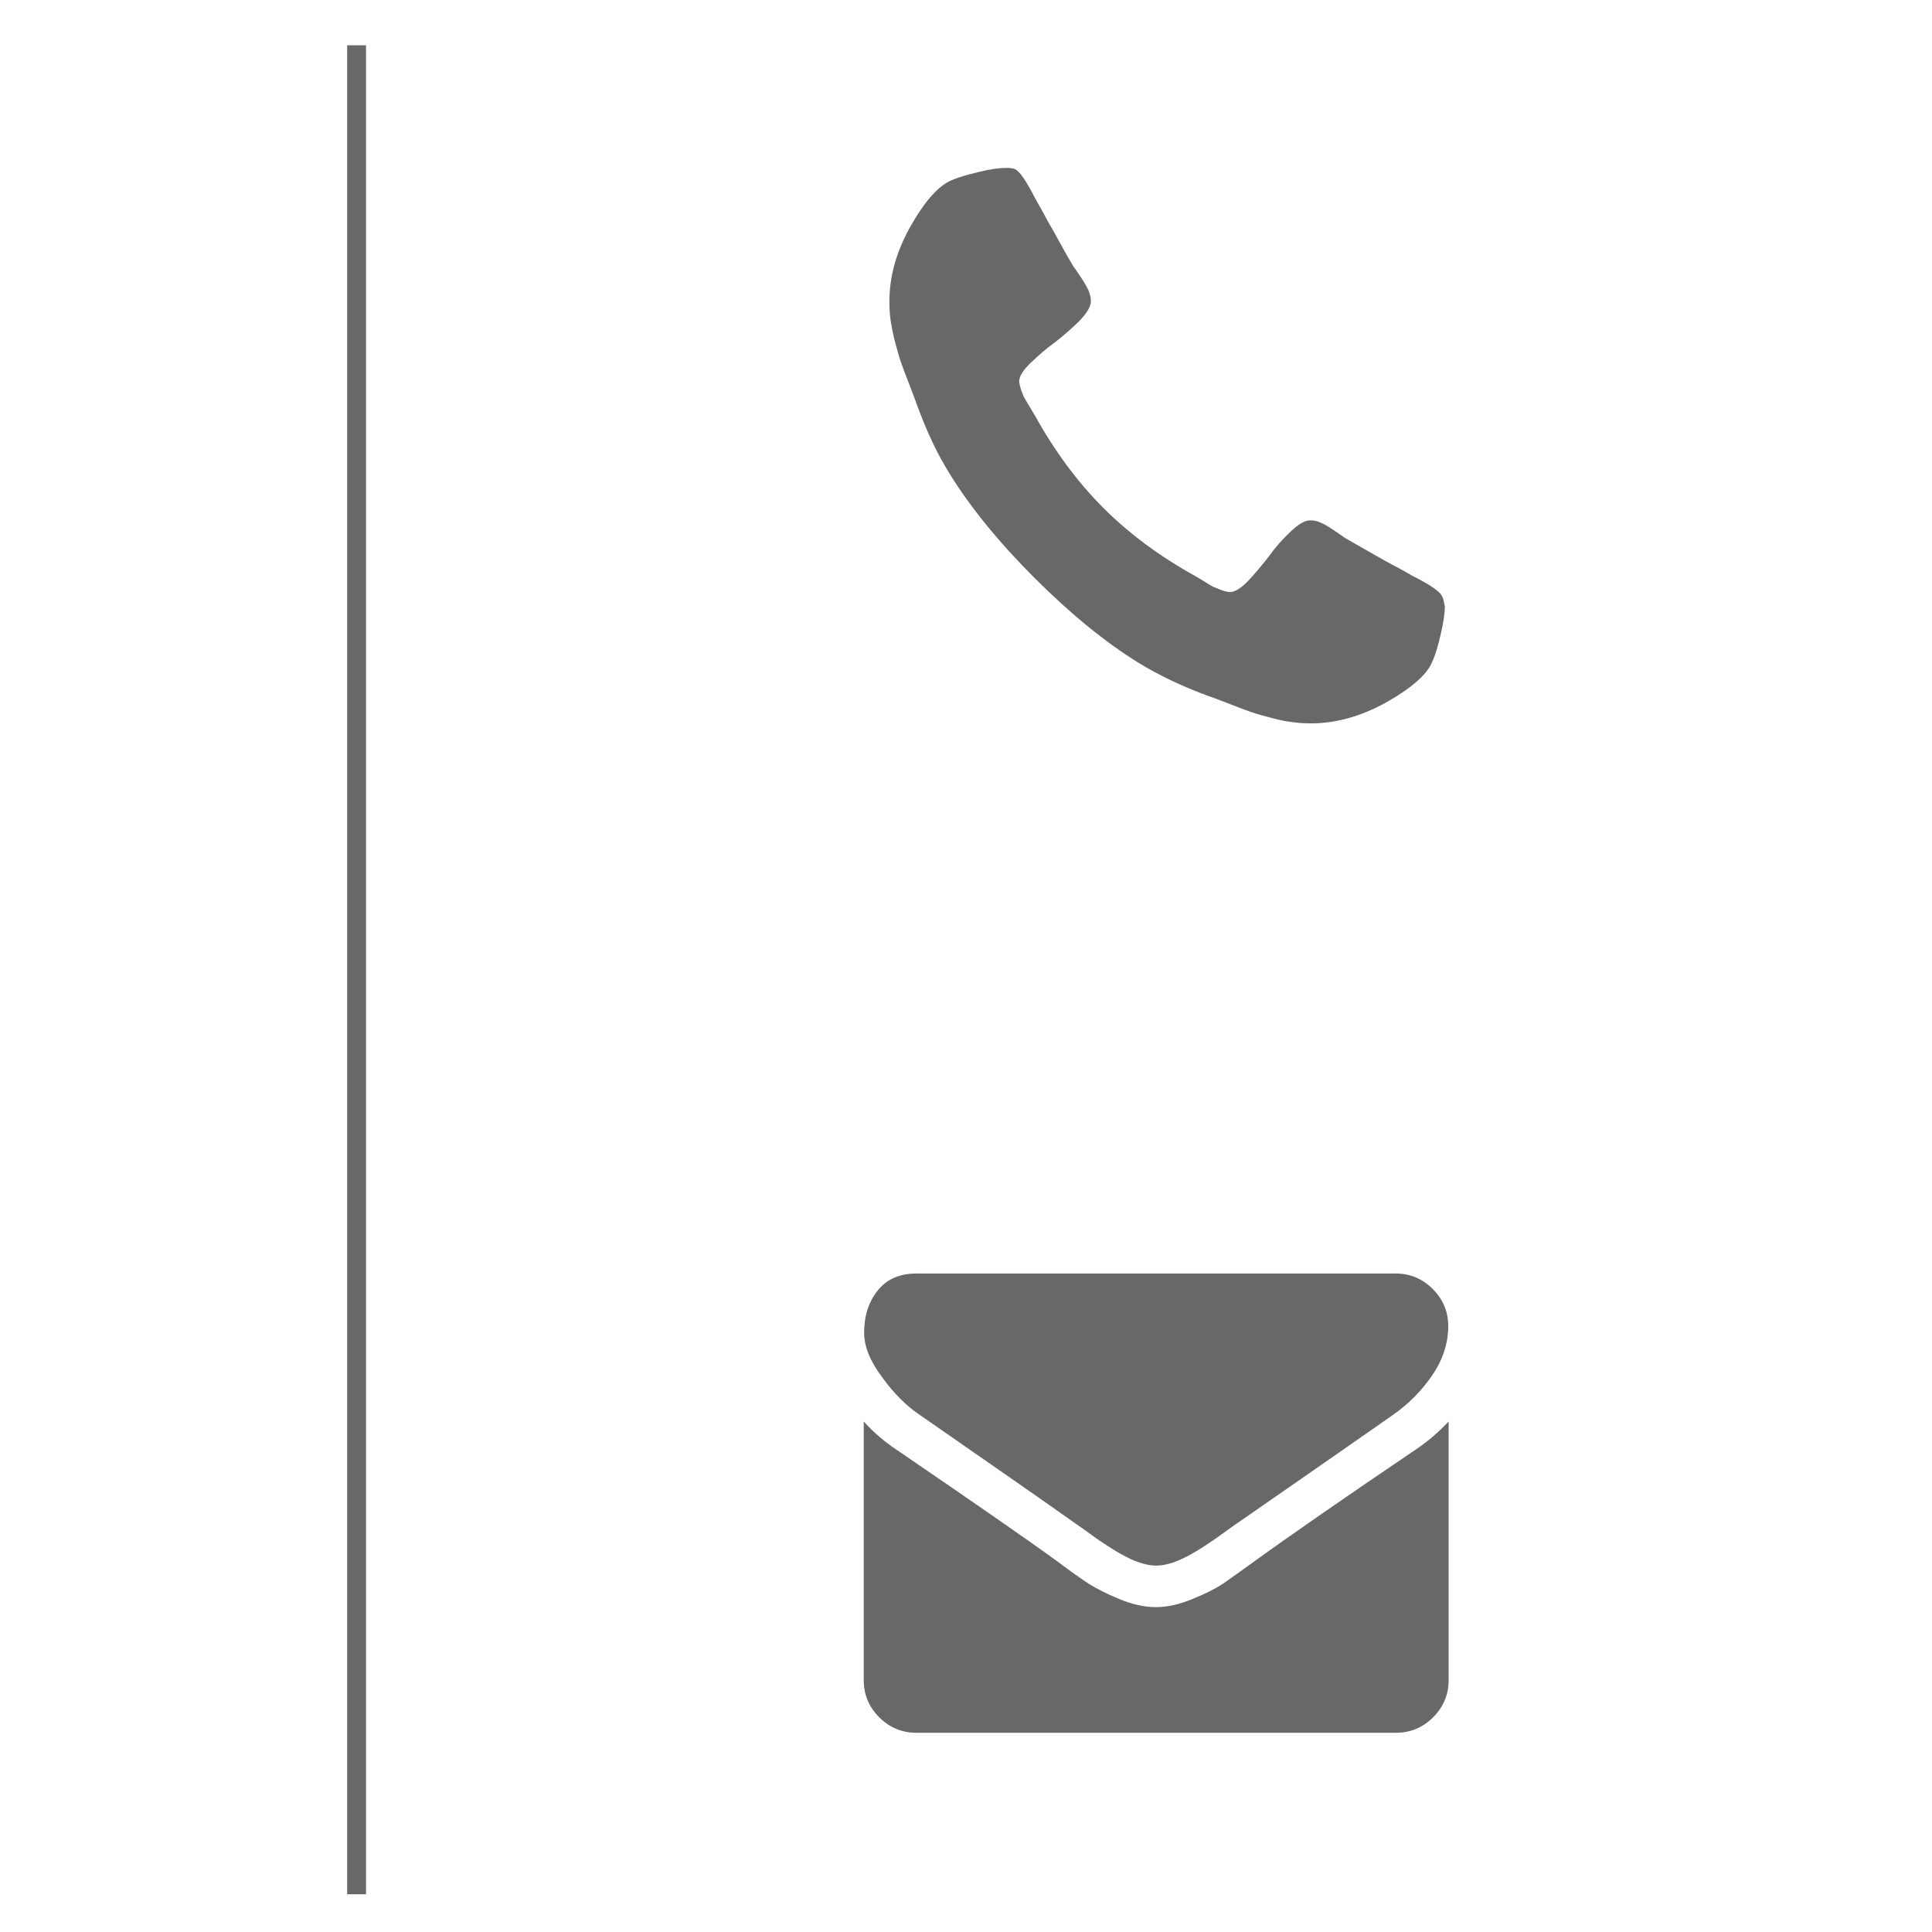
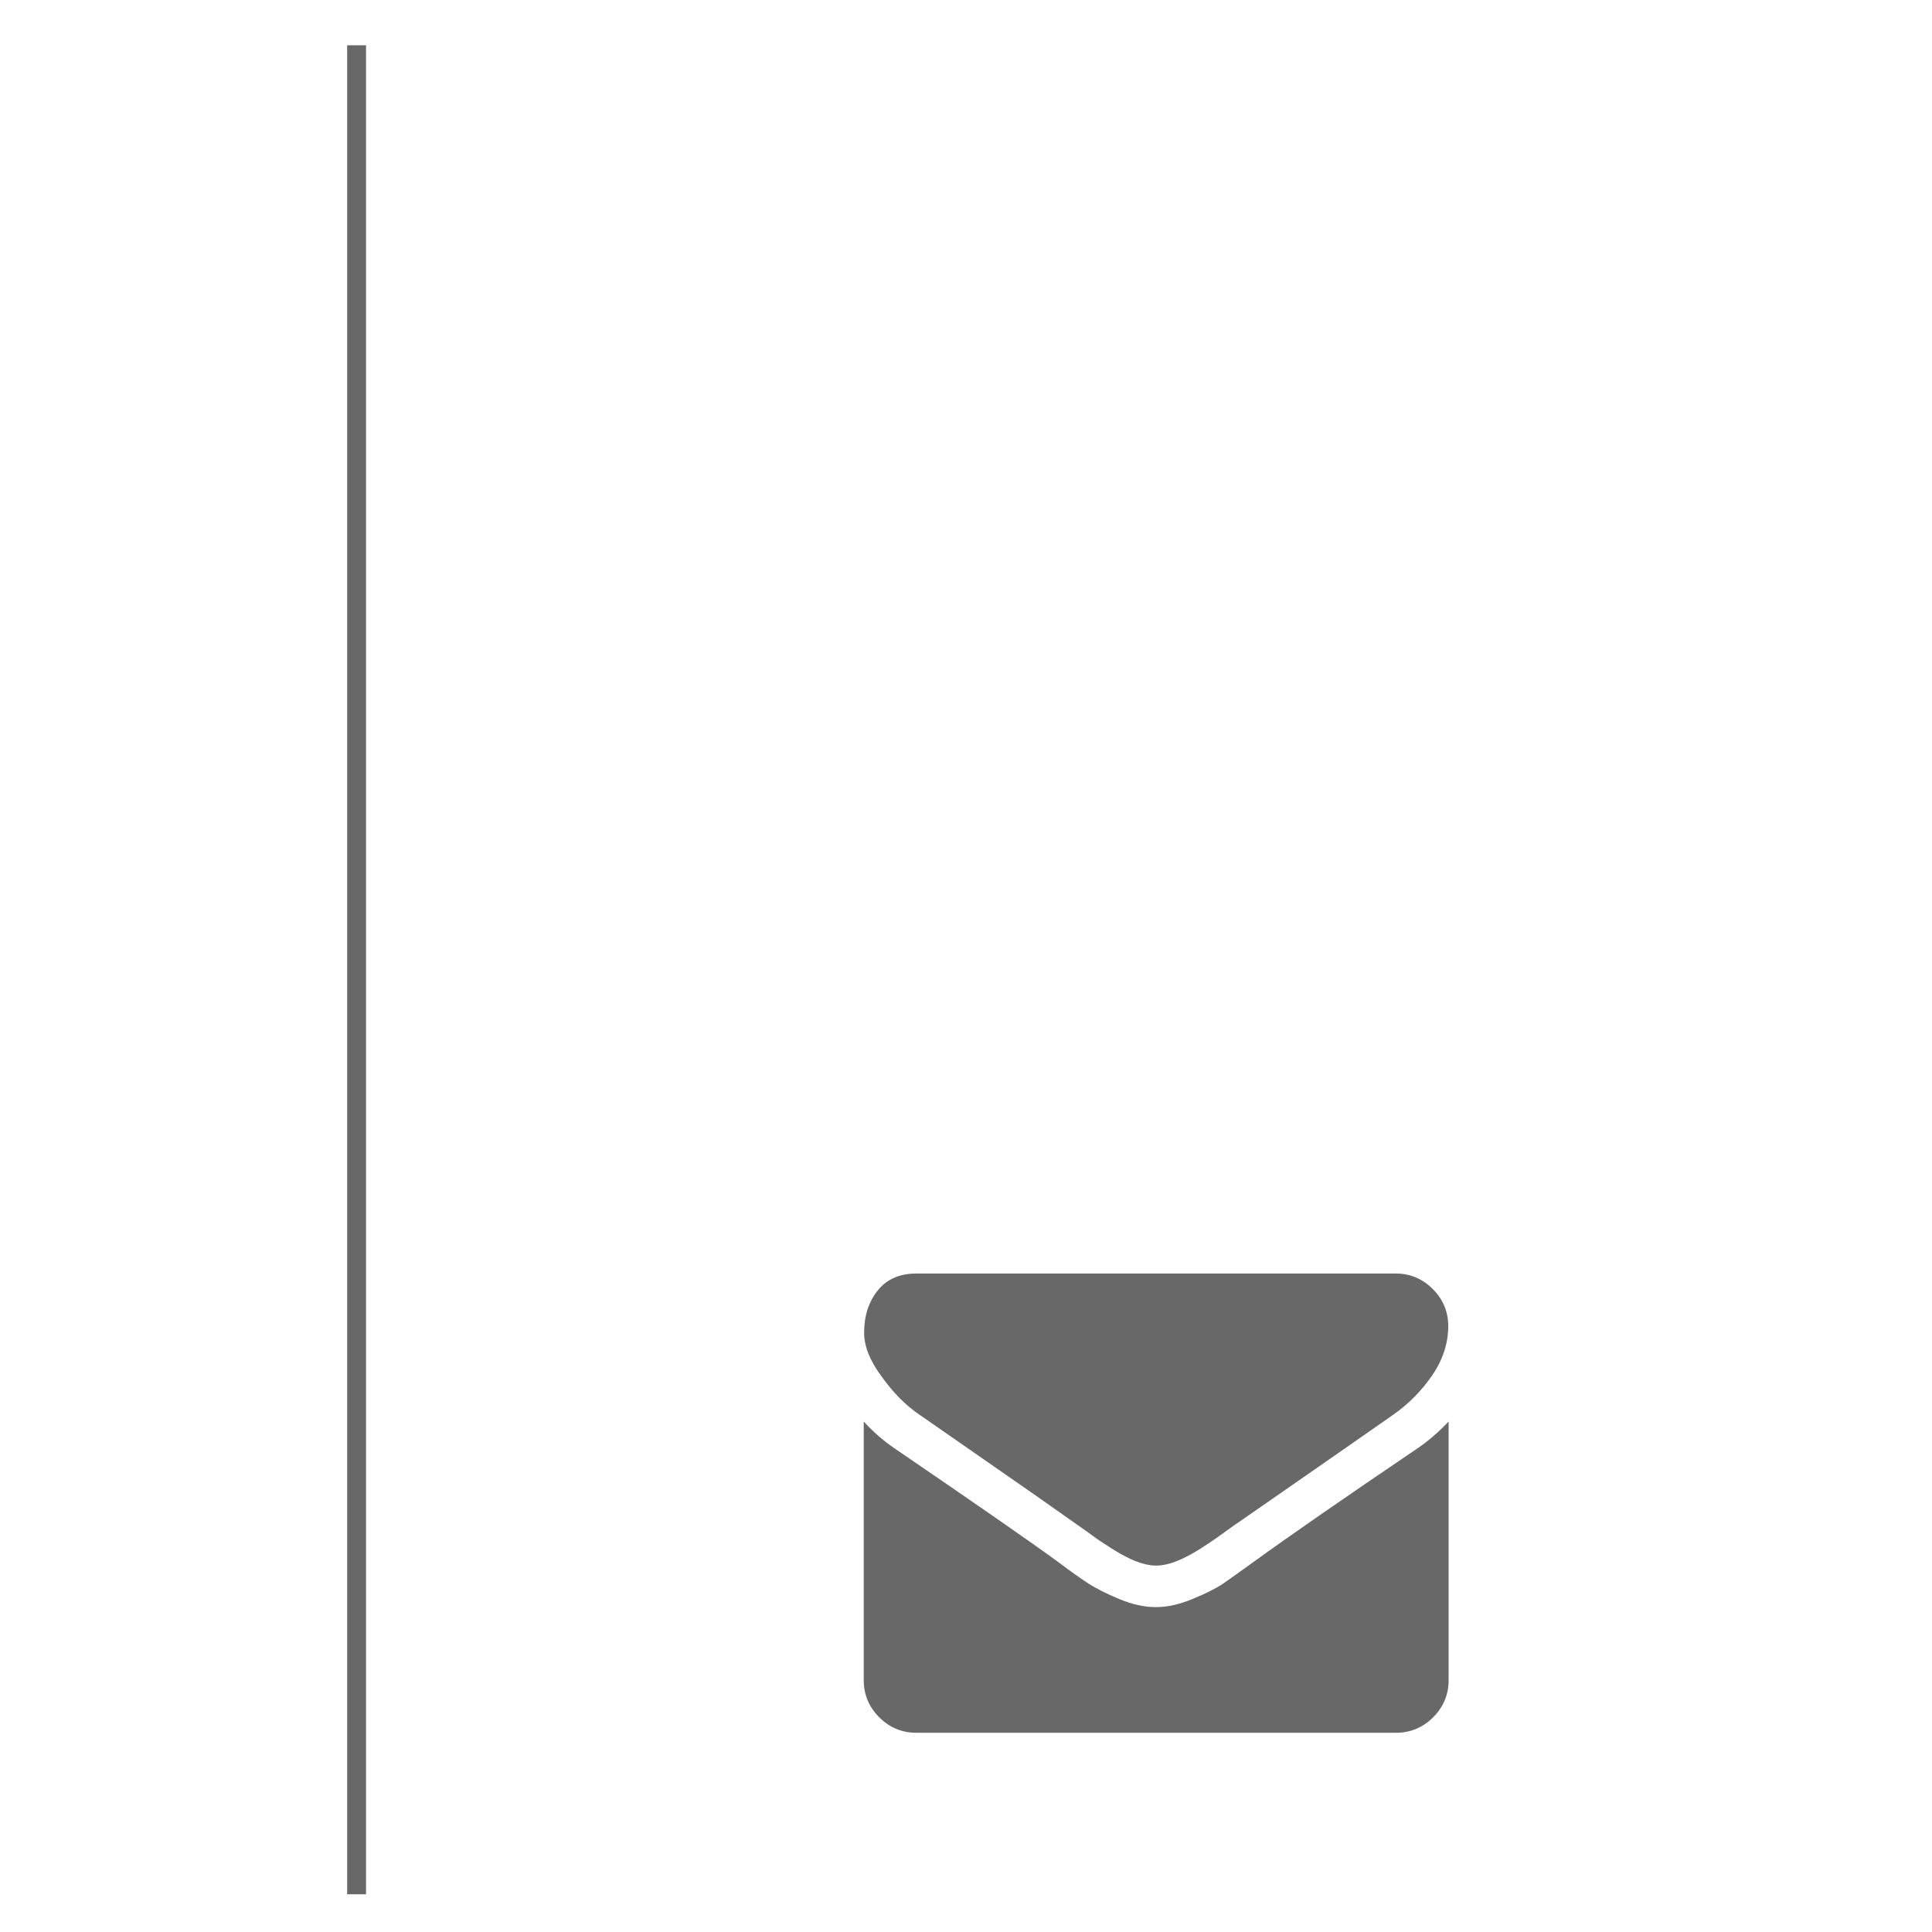
<svg xmlns="http://www.w3.org/2000/svg" version="1.1" id="Layer_1" x="0px" y="0px" viewBox="0 0 512 512" style="enable-background:new 0 0 512 512;" xml:space="preserve">
  <style type="text/css">
	.st0{fill:#686868;}
	.st1{fill:none;stroke:#686868;stroke-width:5;stroke-miterlimit:10;}
</style>
  <g id="XMLID_2_">
-     <path id="XMLID_3_" class="st0" d="M382.2,158.1c-0.4-1.2-3.1-3.1-7.9-5.5c-1.3-0.8-3.2-1.8-5.6-3.1c-2.5-1.3-4.6-2.6-6.6-3.7   c-2-1.1-3.8-2.2-5.6-3.2c-0.3-0.2-1.1-0.8-2.6-1.8c-1.5-1-2.7-1.8-3.7-2.2c-1-0.5-2-0.7-3-0.7c-1.4,0-3.1,1-5.2,3s-4,4.1-5.7,6.5   c-1.8,2.3-3.6,4.5-5.5,6.5s-3.6,3-4.8,3c-0.6,0-1.4-0.2-2.3-0.5c-1-0.4-1.6-0.7-2.2-0.9c-0.5-0.3-1.3-0.7-2.5-1.5   c-1.2-0.7-1.8-1.1-2-1.2c-9.6-5.3-17.7-11.3-24.6-18.2c-6.8-6.8-12.9-15-18.2-24.6c-0.1-0.1-0.5-0.8-1.2-2s-1.2-2-1.5-2.5   c-0.3-0.5-0.5-1.2-0.9-2.2c-0.3-1-0.5-1.7-0.5-2.3c0-1.2,1-2.9,3-4.8c2-1.9,4.1-3.8,6.5-5.5c2.3-1.8,4.5-3.7,6.5-5.7   c2-2.1,3-3.8,3-5.2c0-1-0.3-2-0.7-3c-0.5-1-1.2-2.2-2.2-3.7c-1-1.5-1.6-2.3-1.8-2.6c-1.1-1.8-2.1-3.6-3.2-5.6   c-1.1-2-2.3-4.2-3.7-6.6c-1.3-2.5-2.4-4.3-3.1-5.6c-2.5-4.9-4.3-7.5-5.5-7.9c-0.5-0.2-1.2-0.3-2.2-0.3c-1.9,0-4.3,0.3-7.4,1.1   c-3,0.7-5.4,1.4-7.2,2.2c-3.5,1.5-7.2,5.7-11.1,12.7c-3.6,6.6-5.3,13-5.3,19.4c0,1.9,0.1,3.7,0.4,5.5c0.3,1.8,0.7,3.8,1.3,6   c0.6,2.2,1.1,3.9,1.5,5c0.4,1.1,1.1,3,2.2,5.8s1.7,4.5,1.9,5.1c2.5,6.8,5.3,12.9,8.7,18.3c5.5,8.9,13,18.1,22.5,27.6   c9.5,9.5,18.7,17,27.6,22.5c5.4,3.3,11.5,6.2,18.3,8.7c0.6,0.2,2.3,0.8,5.1,1.9c2.8,1.1,4.7,1.8,5.8,2.2c1.1,0.4,2.7,0.9,5,1.5   c2.2,0.6,4.2,1.1,6,1.3c1.8,0.3,3.6,0.4,5.5,0.4c6.4,0,12.9-1.8,19.4-5.3c7-3.9,11.3-7.6,12.7-11.1c0.8-1.8,1.5-4.1,2.2-7.2   c0.7-3,1.1-5.5,1.1-7.4C382.6,159.3,382.5,158.6,382.2,158.1z" />
-   </g>
+     </g>
  <g id="XMLID_6_">
    <g id="XMLID_7_">
      <path id="XMLID_4_" class="st0" d="M243.8,375c2,1.4,7.9,5.5,17.7,12.3s17.4,12.1,22.6,15.8c0.6,0.4,1.8,1.3,3.7,2.6    c1.9,1.4,3.4,2.5,4.7,3.3c1.2,0.8,2.7,1.8,4.5,2.8c1.8,1,3.4,1.8,5,2.3c1.5,0.5,3,0.8,4.3,0.8h0.1h0.1c1.3,0,2.8-0.3,4.3-0.8    c1.5-0.5,3.2-1.3,5-2.3c1.8-1,3.3-2,4.5-2.8c1.2-0.8,2.8-1.9,4.7-3.3c1.9-1.4,3.1-2.2,3.7-2.6c5.3-3.7,18.8-13,40.4-28.1    c4.2-2.9,7.7-6.5,10.5-10.6c2.8-4.1,4.2-8.5,4.2-13c0-3.8-1.4-7.1-4.1-9.8c-2.7-2.7-6-4.1-9.7-4.1H242.8c-4.4,0-7.8,1.5-10.2,4.5    c-2.4,3-3.6,6.7-3.6,11.2c0,3.6,1.6,7.6,4.8,11.8C236.8,369.2,240.2,372.6,243.8,375z" />
      <path id="XMLID_1_" class="st0" d="M375.1,384.2c-18.9,12.8-33.2,22.7-43,29.8c-3.3,2.4-6,4.3-8,5.7c-2.1,1.4-4.8,2.7-8.2,4.1    c-3.4,1.4-6.6,2.1-9.5,2.1h-0.1h-0.1c-2.9,0-6.1-0.7-9.5-2.1s-6.1-2.8-8.2-4.1c-2.1-1.4-4.7-3.2-8-5.7    c-7.8-5.7-22.1-15.6-42.9-29.8c-3.3-2.2-6.2-4.7-8.7-7.5v68.6c0,3.8,1.4,7.1,4.1,9.8c2.7,2.7,6,4.1,9.8,4.1H370    c3.8,0,7.1-1.4,9.8-4.1c2.7-2.7,4.1-6,4.1-9.8v-68.6C381.3,379.5,378.4,382,375.1,384.2z" />
    </g>
  </g>
  <line id="XMLID_5_" class="st1" x1="94.5" y1="12" x2="94.5" y2="502" />
  <g id="XMLID_8_">
</g>
  <g id="XMLID_9_">
</g>
  <g id="XMLID_10_">
</g>
  <g id="XMLID_11_">
</g>
  <g id="XMLID_12_">
</g>
  <g id="XMLID_13_">
</g>
  <g id="XMLID_14_">
</g>
  <g id="XMLID_15_">
</g>
  <g id="XMLID_16_">
</g>
  <g id="XMLID_17_">
</g>
  <g id="XMLID_18_">
</g>
  <g id="XMLID_19_">
</g>
  <g id="XMLID_20_">
</g>
  <g id="XMLID_21_">
</g>
  <g id="XMLID_22_">
</g>
</svg>